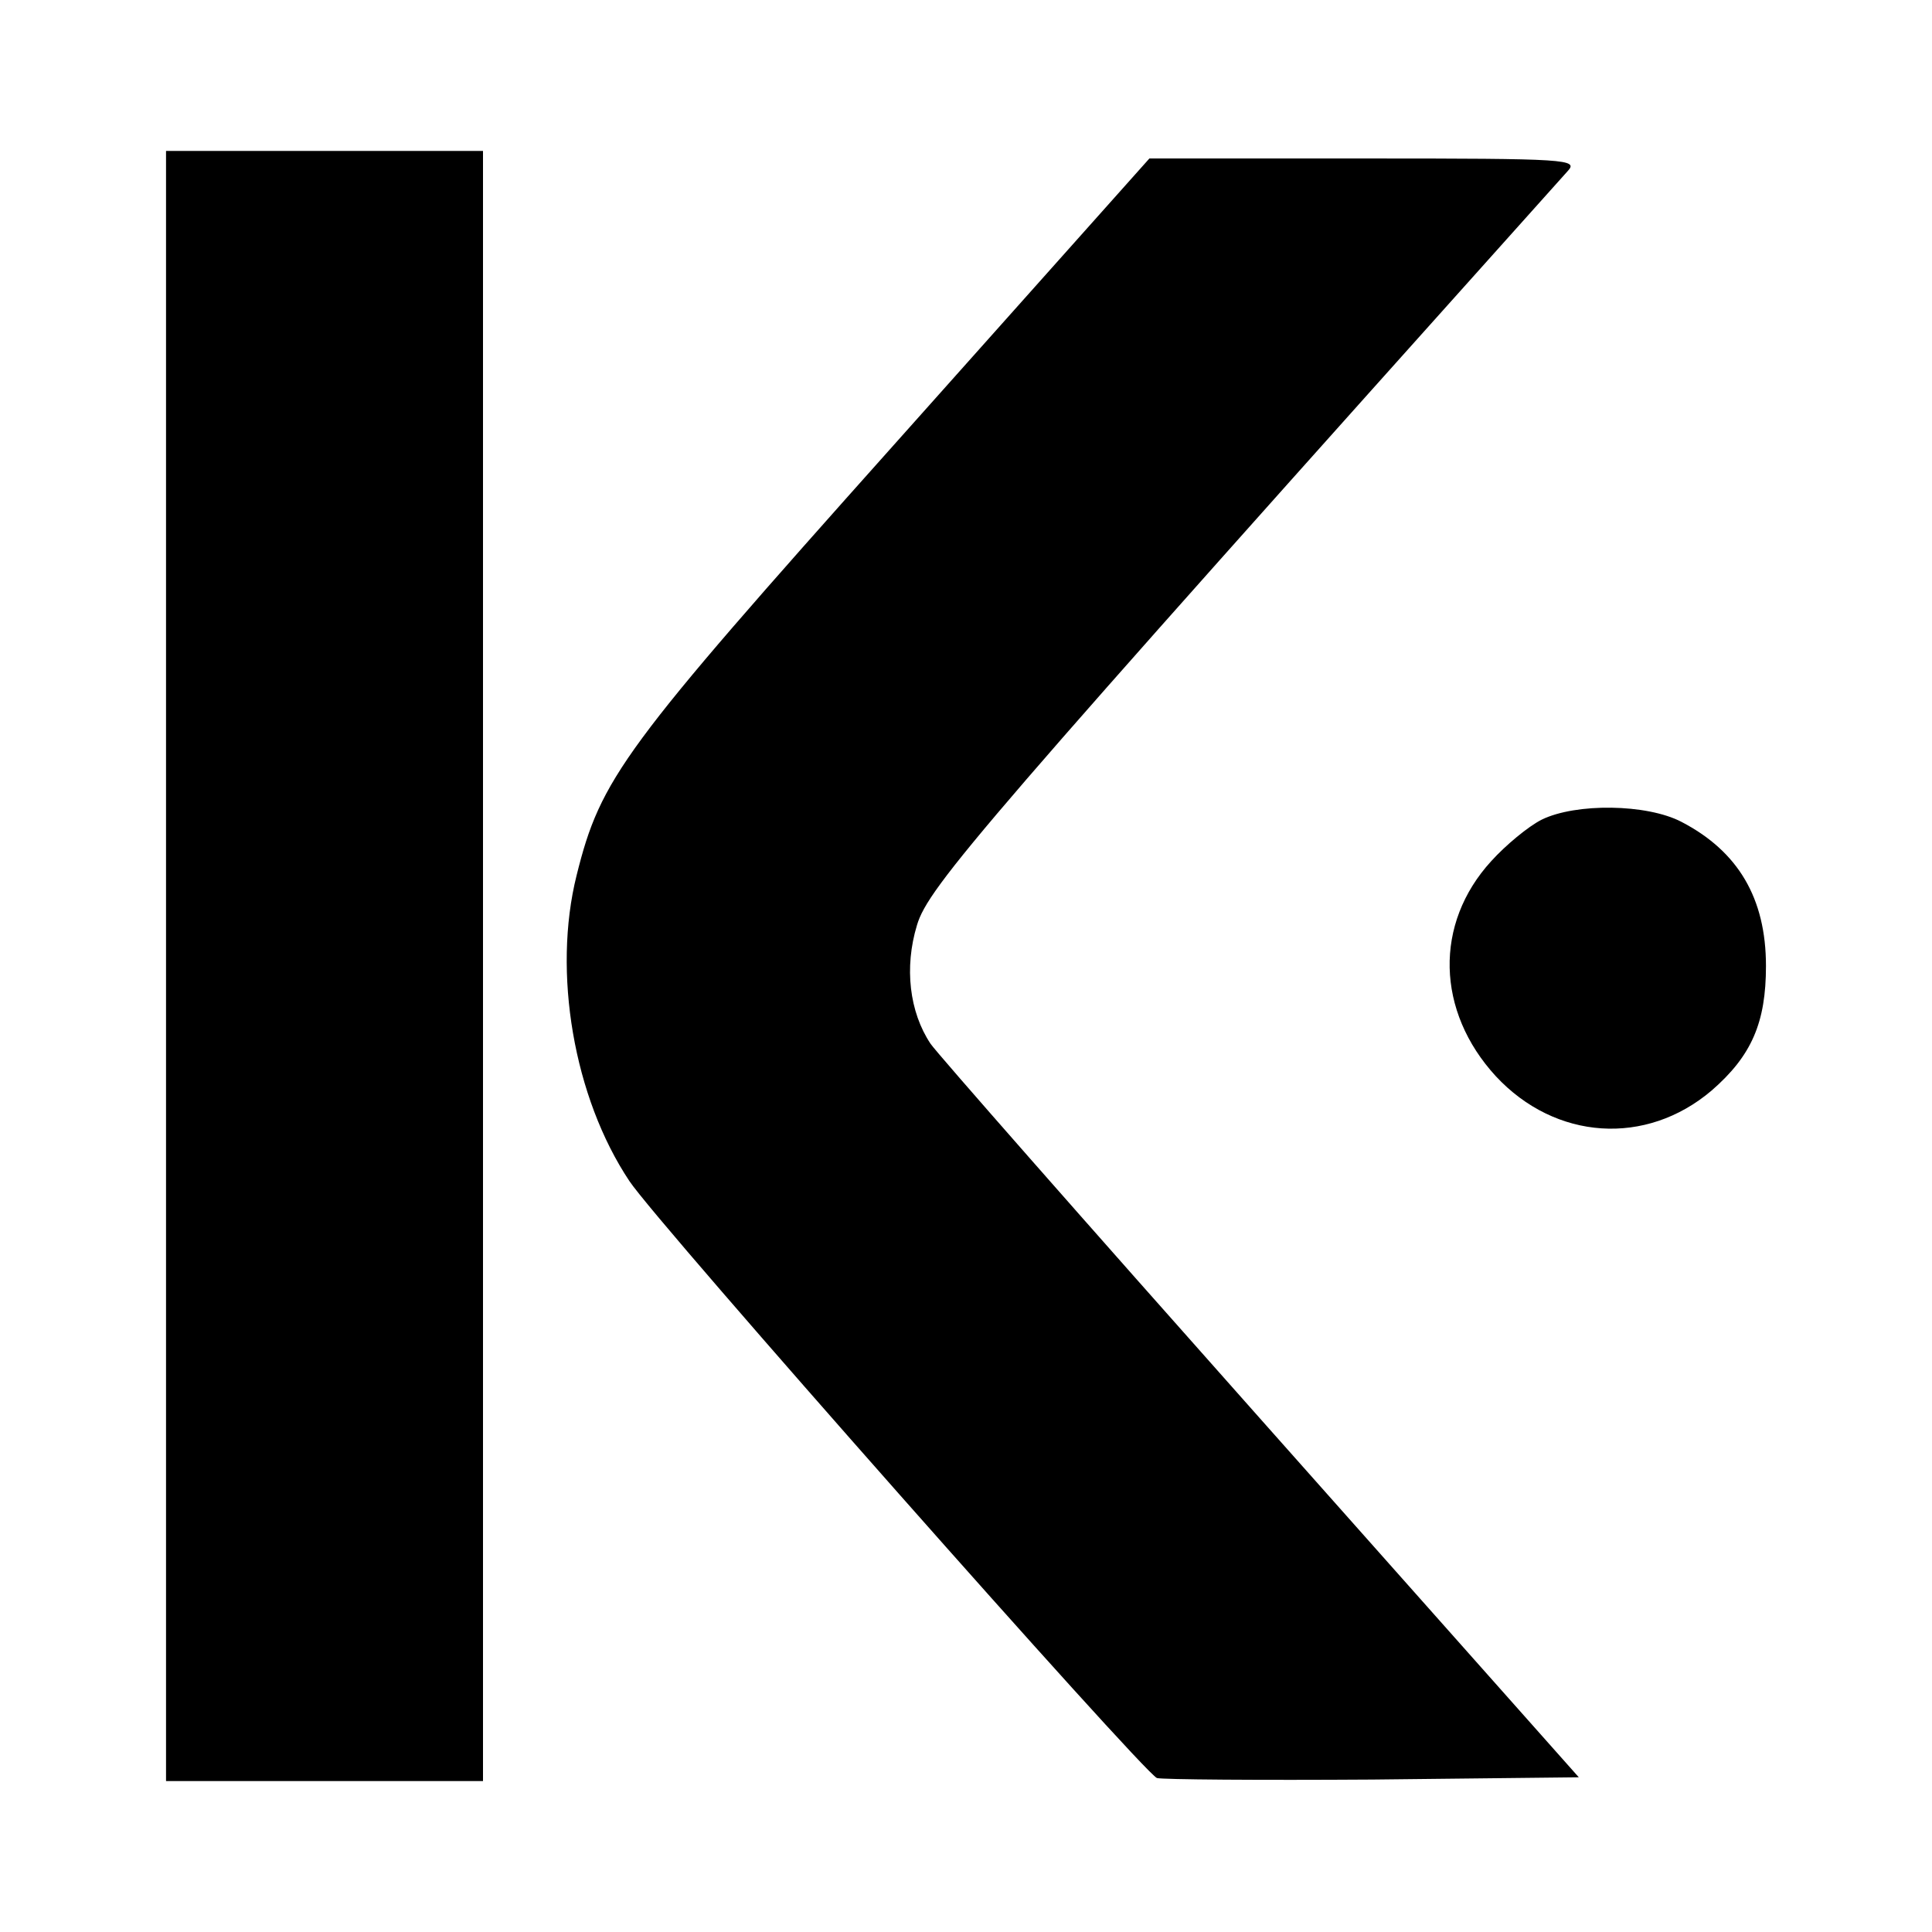
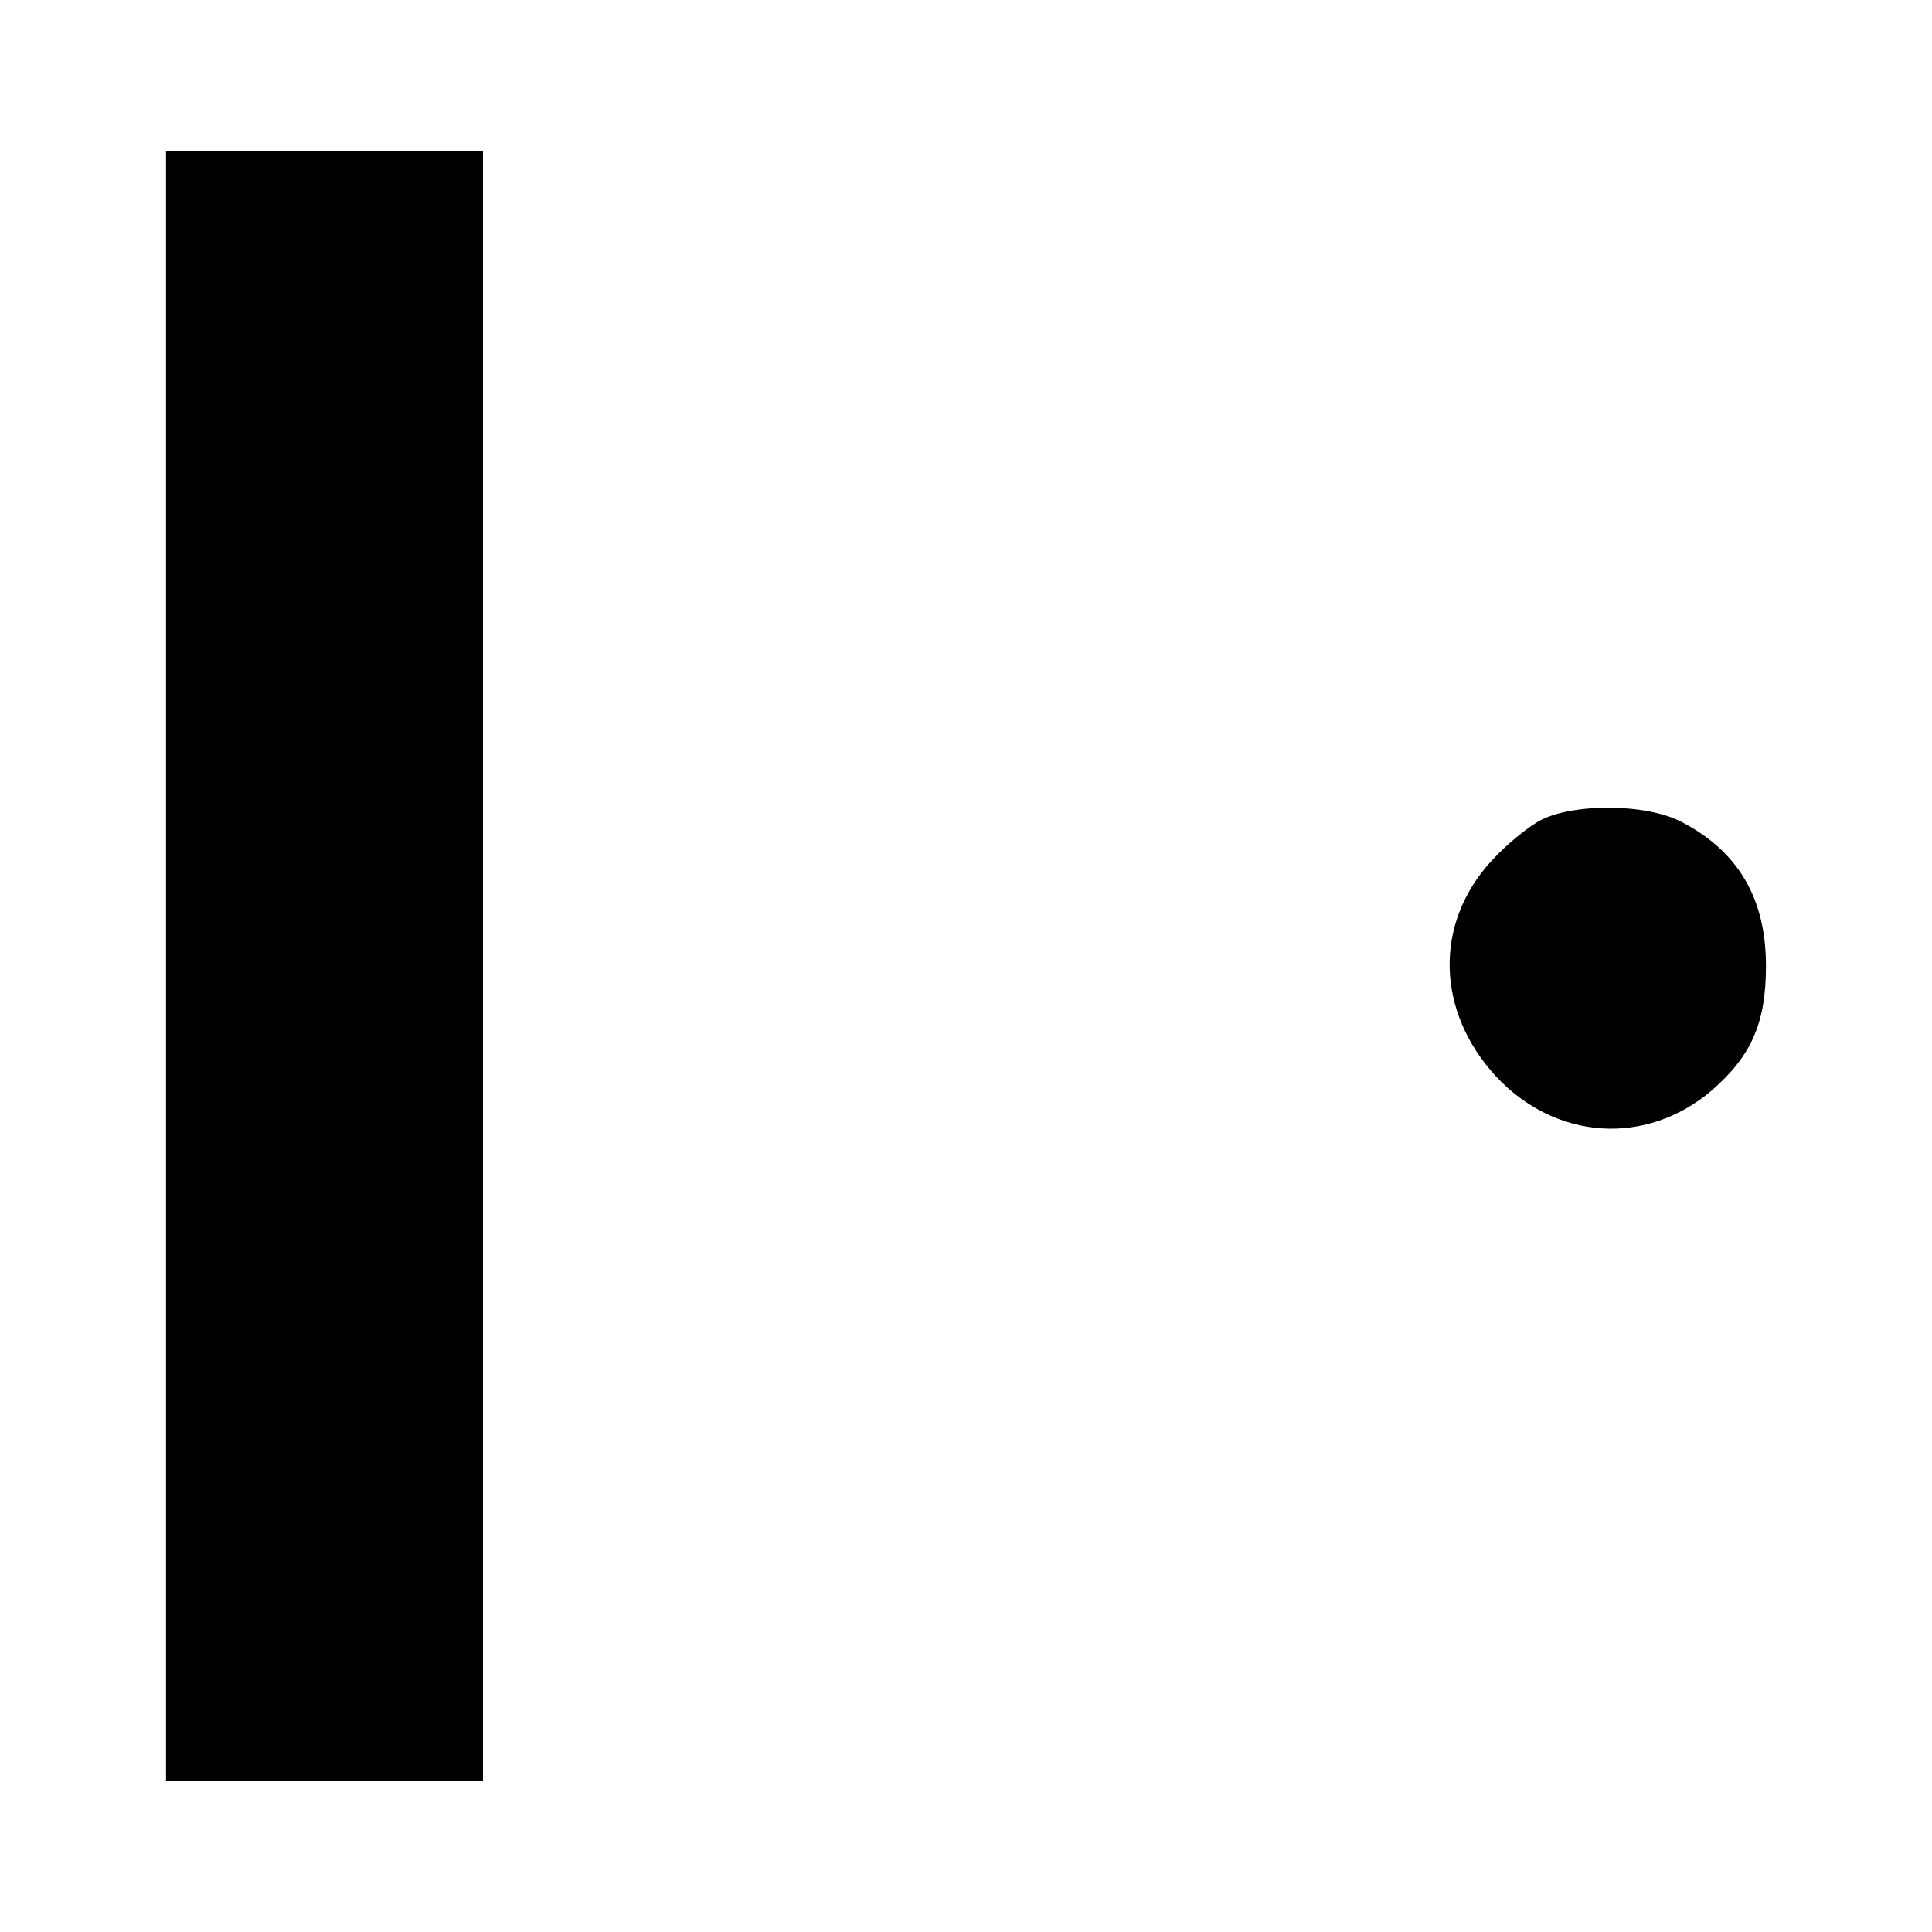
<svg xmlns="http://www.w3.org/2000/svg" version="1.0" width="256pt" height="256pt" viewBox="0 0 256 256" preserveAspectRatio="xMidYMid meet">
  <g transform="translate(0,256) scale(0.1,-0.1)" fill="#000000" stroke="none">
    <path d="M220 1280 l0 -1080 210 0 210 0 0 1080 0 1080 -210 0 -210 0 0 -1080z" />
-     <path d="M1184 1970 c-359 -402 -388 -441 -420 -570 -32 -128 -4 -294 70 -405 37 -56 680 -783 699 -791 7 -2 135 -3 286 -2 l273 3 -422 475 c-232 261 -429 485 -437 497 -28 42 -35 101 -18 157 15 51 85 132 862 999 15 16 2 17 -269 17 l-285 0 -339 -380z" />
    <path d="M2043 1474 c-18 -9 -48 -34 -67 -55 -76 -83 -73 -199 6 -285 79 -85 199 -93 286 -19 53 46 72 90 72 165 0 90 -37 152 -112 191 -46 24 -140 25 -185 3z" />
  </g>
</svg>